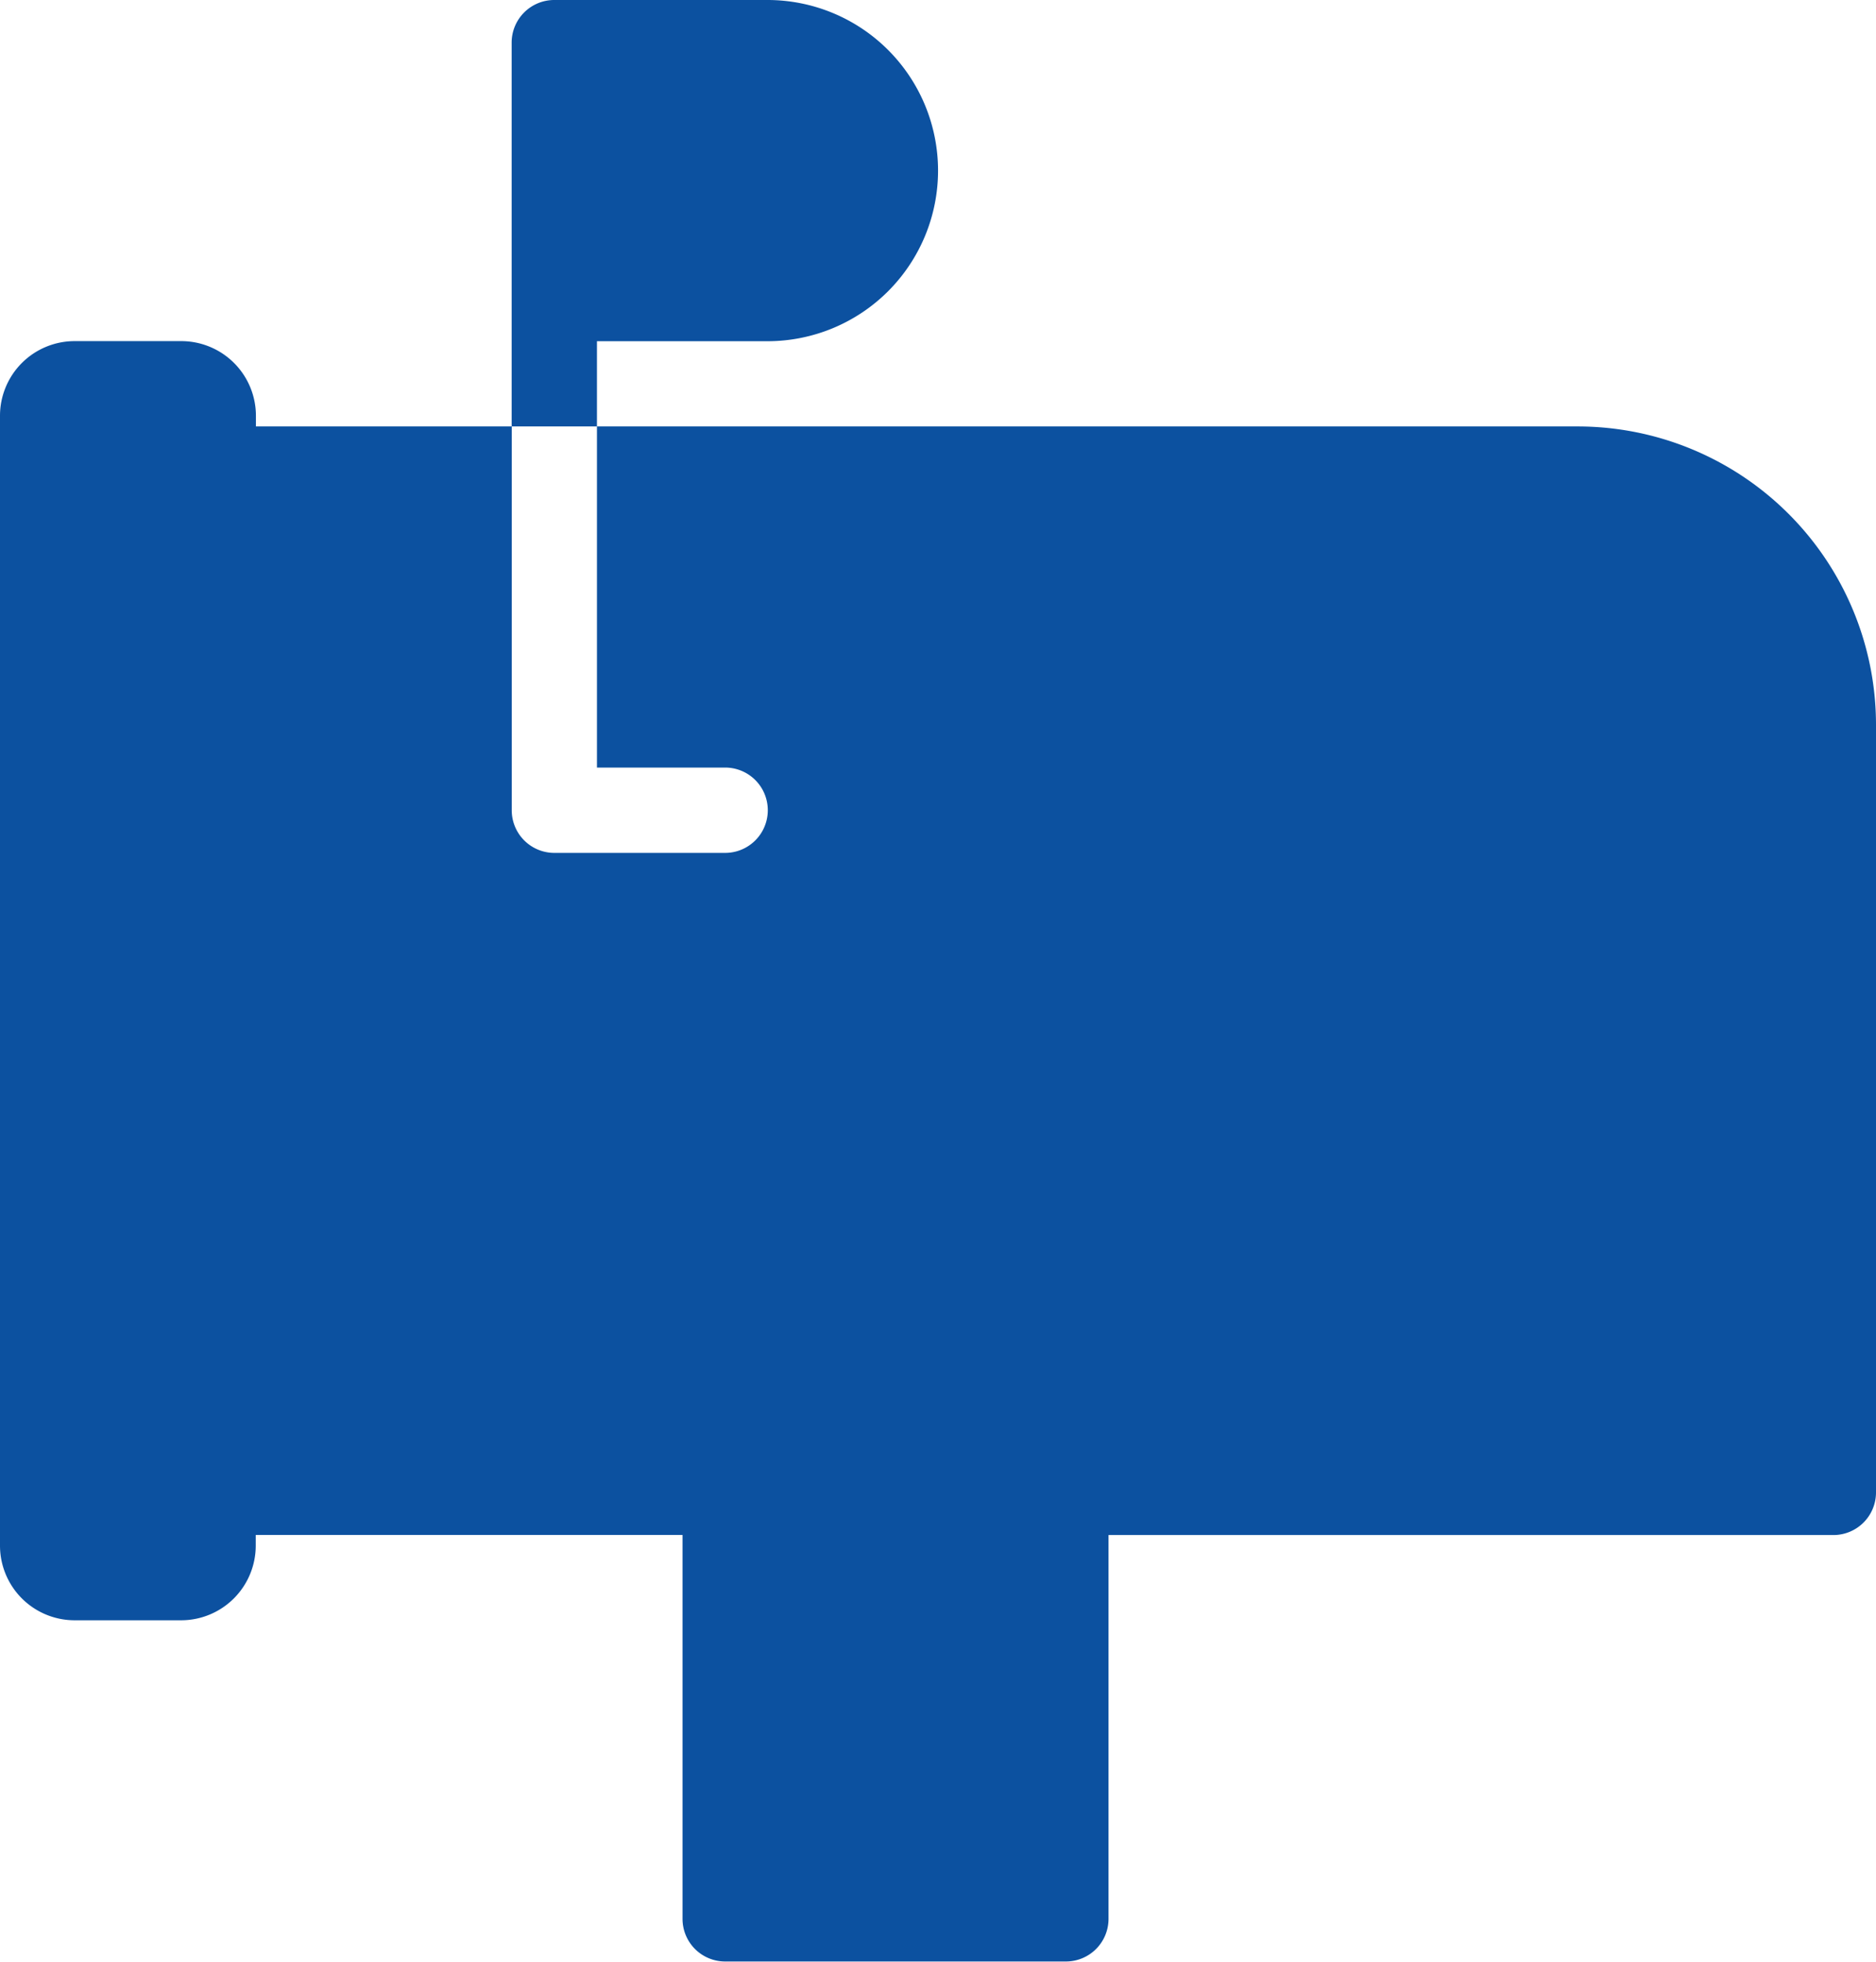
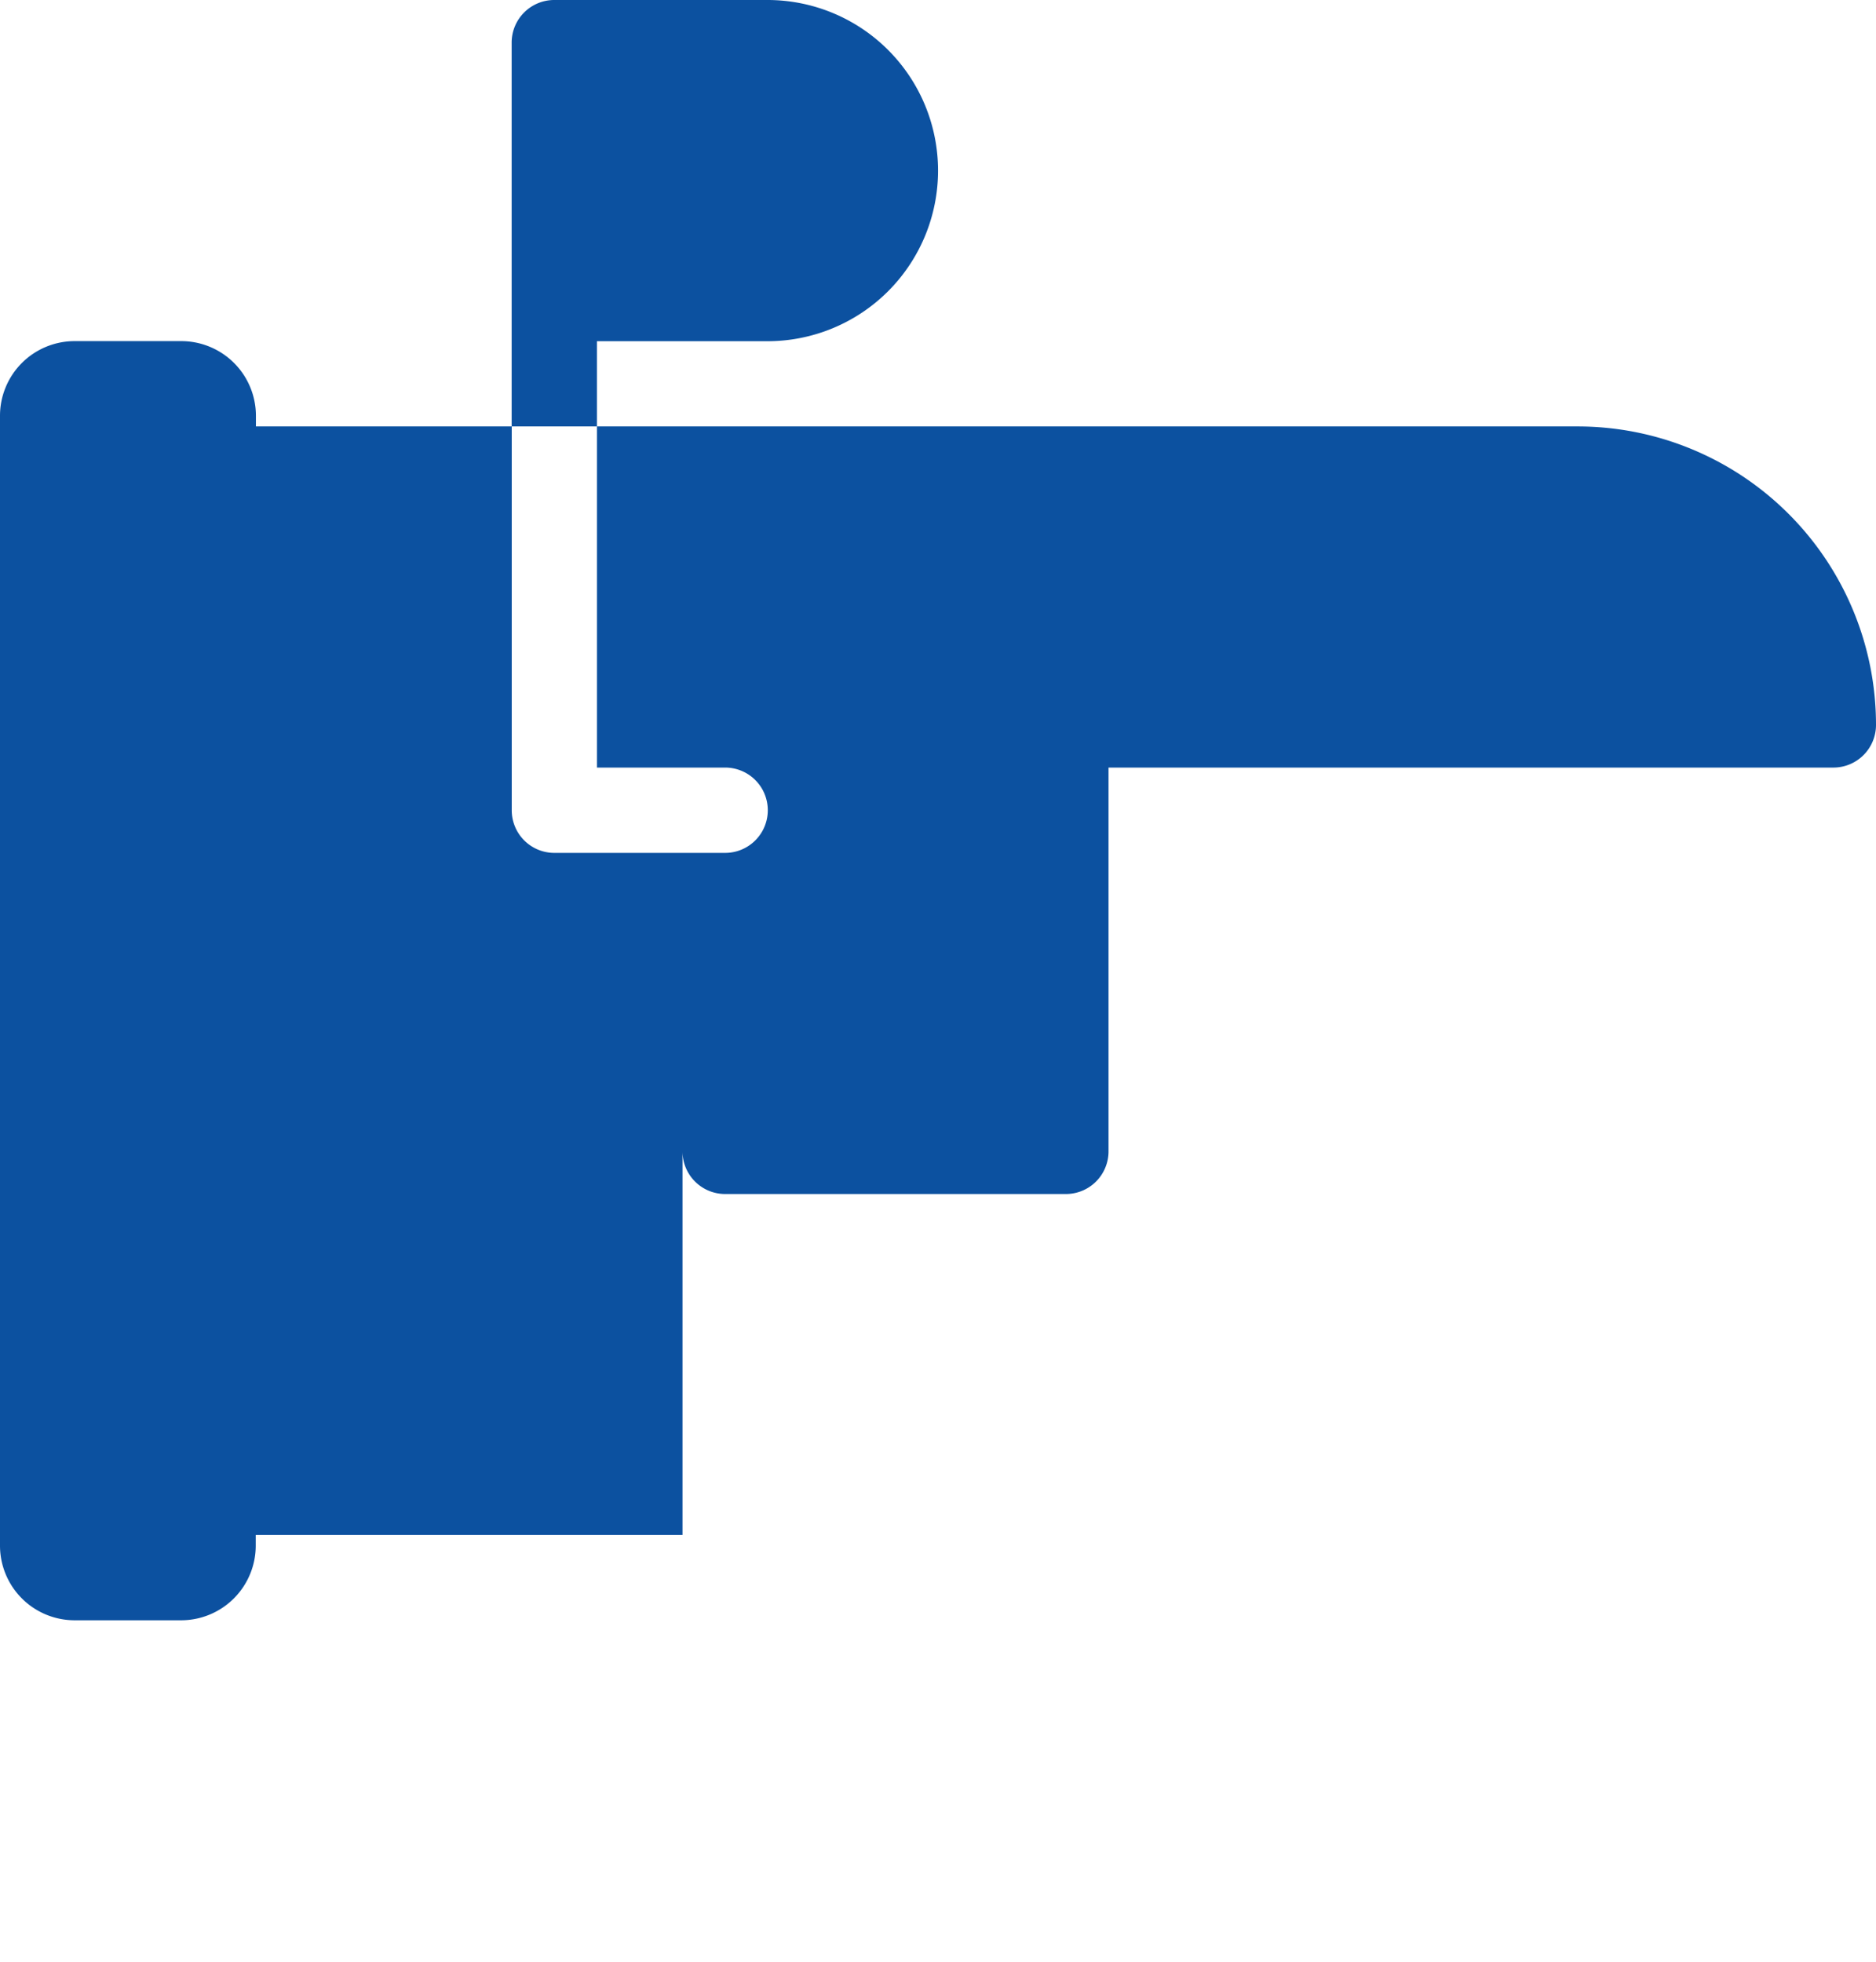
<svg xmlns="http://www.w3.org/2000/svg" width="20.782" height="21.727" viewBox="0 0 20.782 21.727">
-   <path id="co2" d="M63.449,8.029v8.5a.472.472,0,0,1-.472.472H54.947v4.251a.472.472,0,0,1-.472.472H50.7a.472.472,0,0,1-.472-.472V17H45.5v.118a.827.827,0,0,1-.827.827H43.494a.827.827,0,0,1-.827-.827V4.605a.827.827,0,0,1,.827-.827h1.181a.827.827,0,0,1,.827.827v.118h2.834V8.974a.472.472,0,0,0,.472.472H50.7a.472.472,0,0,0,0-.945H49.28V4.723H60.143a3.306,3.306,0,0,1,3.306,3.306ZM49.28,3.779h1.889a1.889,1.889,0,1,0,0-3.779H48.807a.472.472,0,0,0-.472.472V4.723h.945Z" transform="translate(-42.667)" fill="#0c51a0" />
+   <path id="co2" d="M63.449,8.029a.472.472,0,0,1-.472.472H54.947v4.251a.472.472,0,0,1-.472.472H50.7a.472.472,0,0,1-.472-.472V17H45.5v.118a.827.827,0,0,1-.827.827H43.494a.827.827,0,0,1-.827-.827V4.605a.827.827,0,0,1,.827-.827h1.181a.827.827,0,0,1,.827.827v.118h2.834V8.974a.472.472,0,0,0,.472.472H50.7a.472.472,0,0,0,0-.945H49.28V4.723H60.143a3.306,3.306,0,0,1,3.306,3.306ZM49.28,3.779h1.889a1.889,1.889,0,1,0,0-3.779H48.807a.472.472,0,0,0-.472.472V4.723h.945Z" transform="translate(-42.667)" fill="#0c51a0" />
</svg>